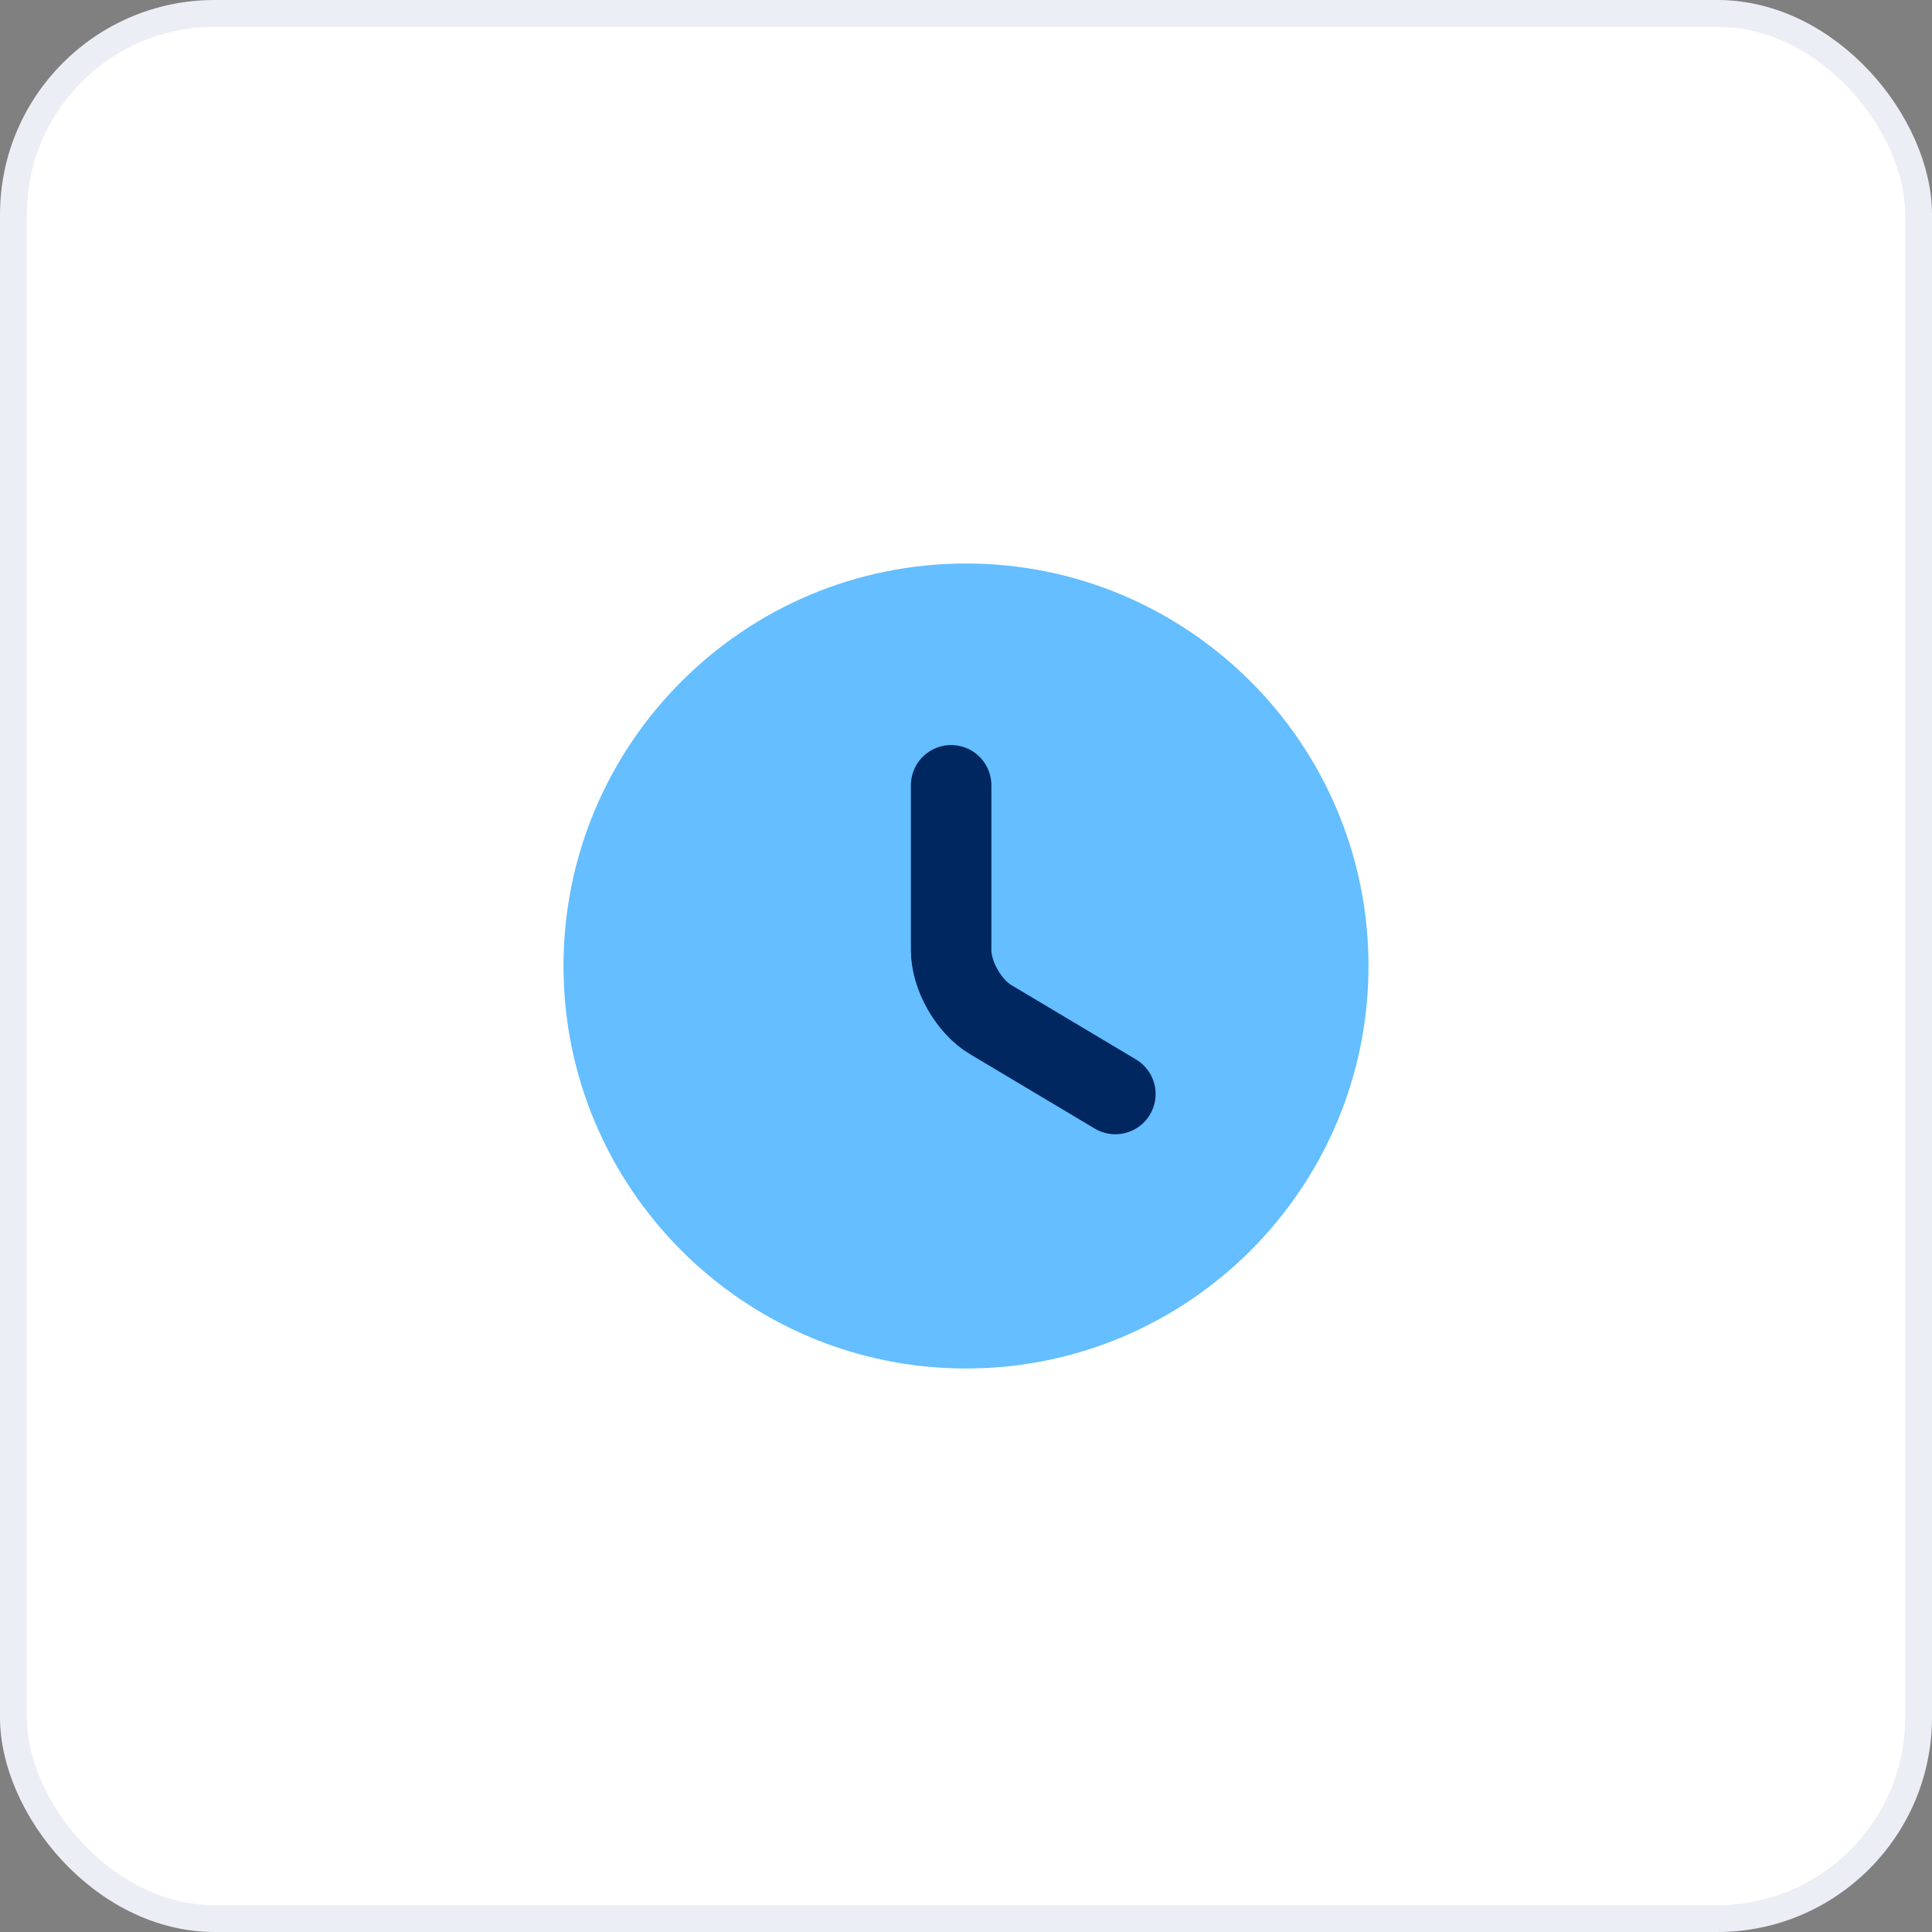
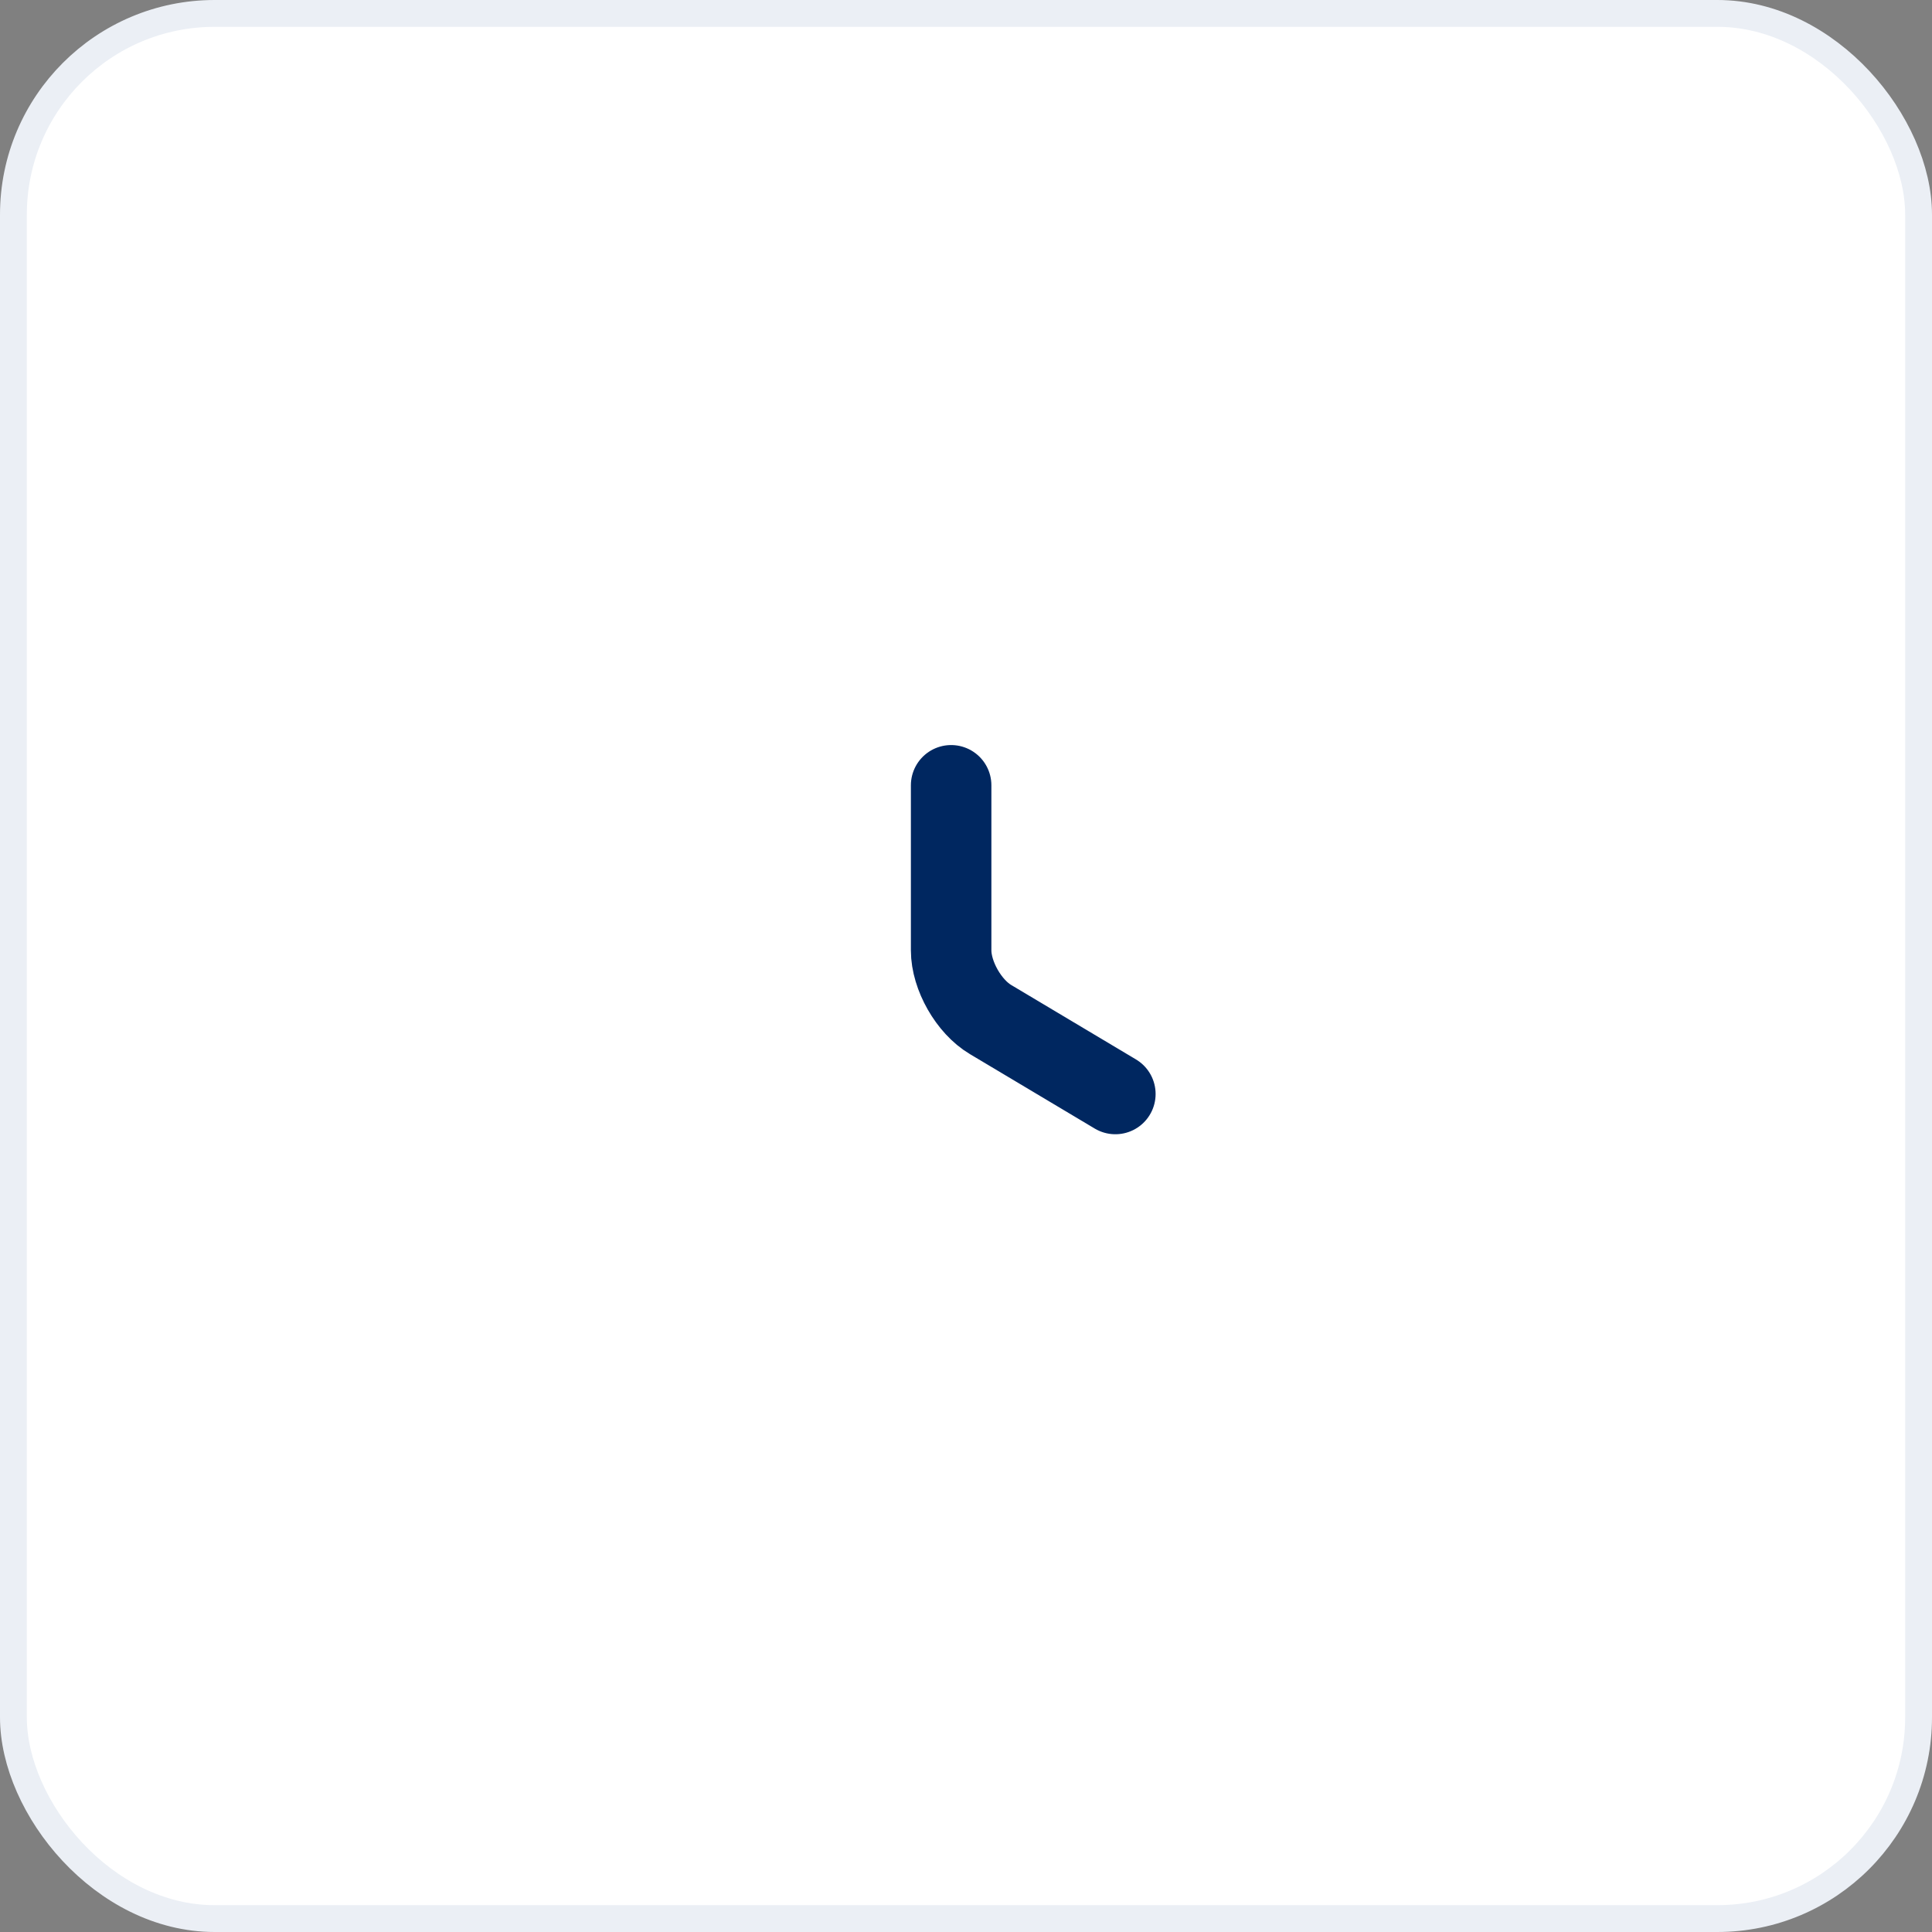
<svg xmlns="http://www.w3.org/2000/svg" width="36" height="36" viewBox="0 0 36 36" fill="none">
  <rect x="0" y="0" width="36" height="36" fill="#808080" stroke="none" />
  <rect x="0.25" y="0.25" width="35.5" height="35.5" rx="3.75" fill="white" />
  <rect x="0.25" y="0.25" width="35.5" height="35.5" rx="3.75" stroke="#EBEFF5" stroke-width="0.5" />
-   <path d="M25.5 18C25.5 22.14 22.14 25.5 18 25.5C13.86 25.5 10.5 22.14 10.5 18C10.5 13.86 13.86 10.5 18 10.5C22.14 10.5 25.5 13.86 25.5 18Z" fill="#64BEFF" />
  <path d="M20.783 20.385L18.458 18.998C18.053 18.758 17.723 18.18 17.723 17.708V14.633" stroke="#002760" stroke-width="1.5" stroke-linecap="round" stroke-linejoin="round" />
</svg>